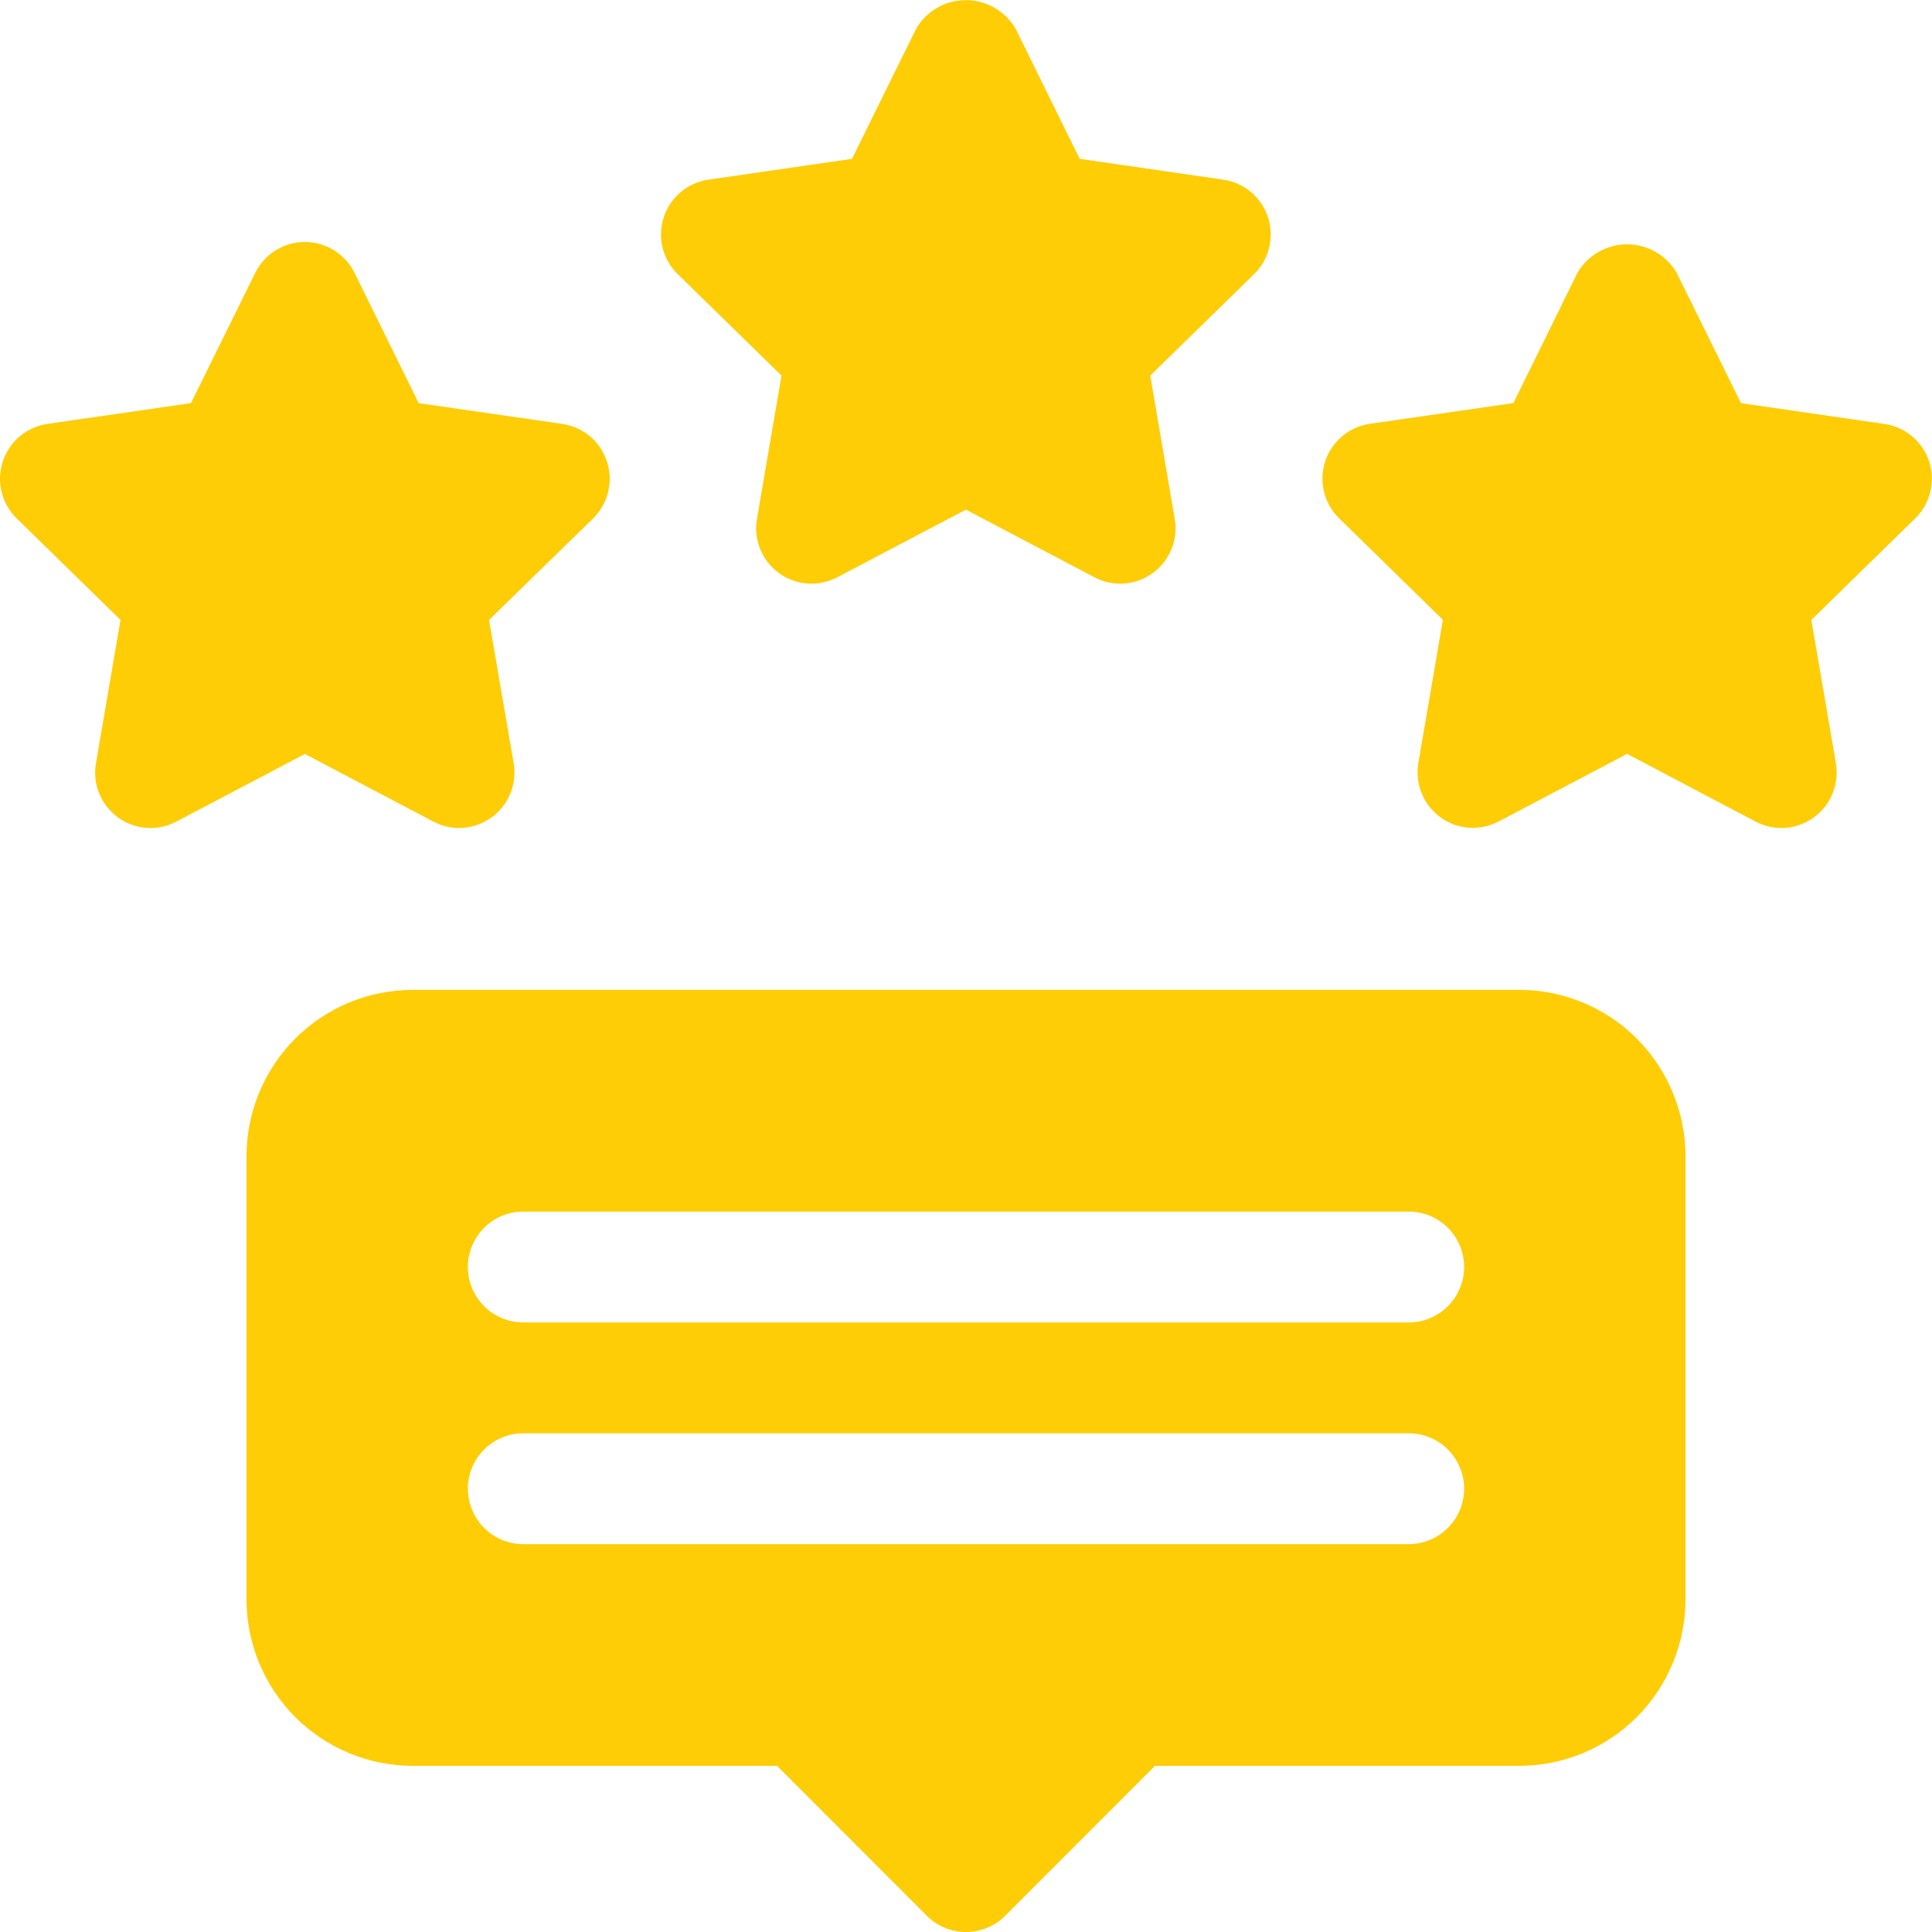
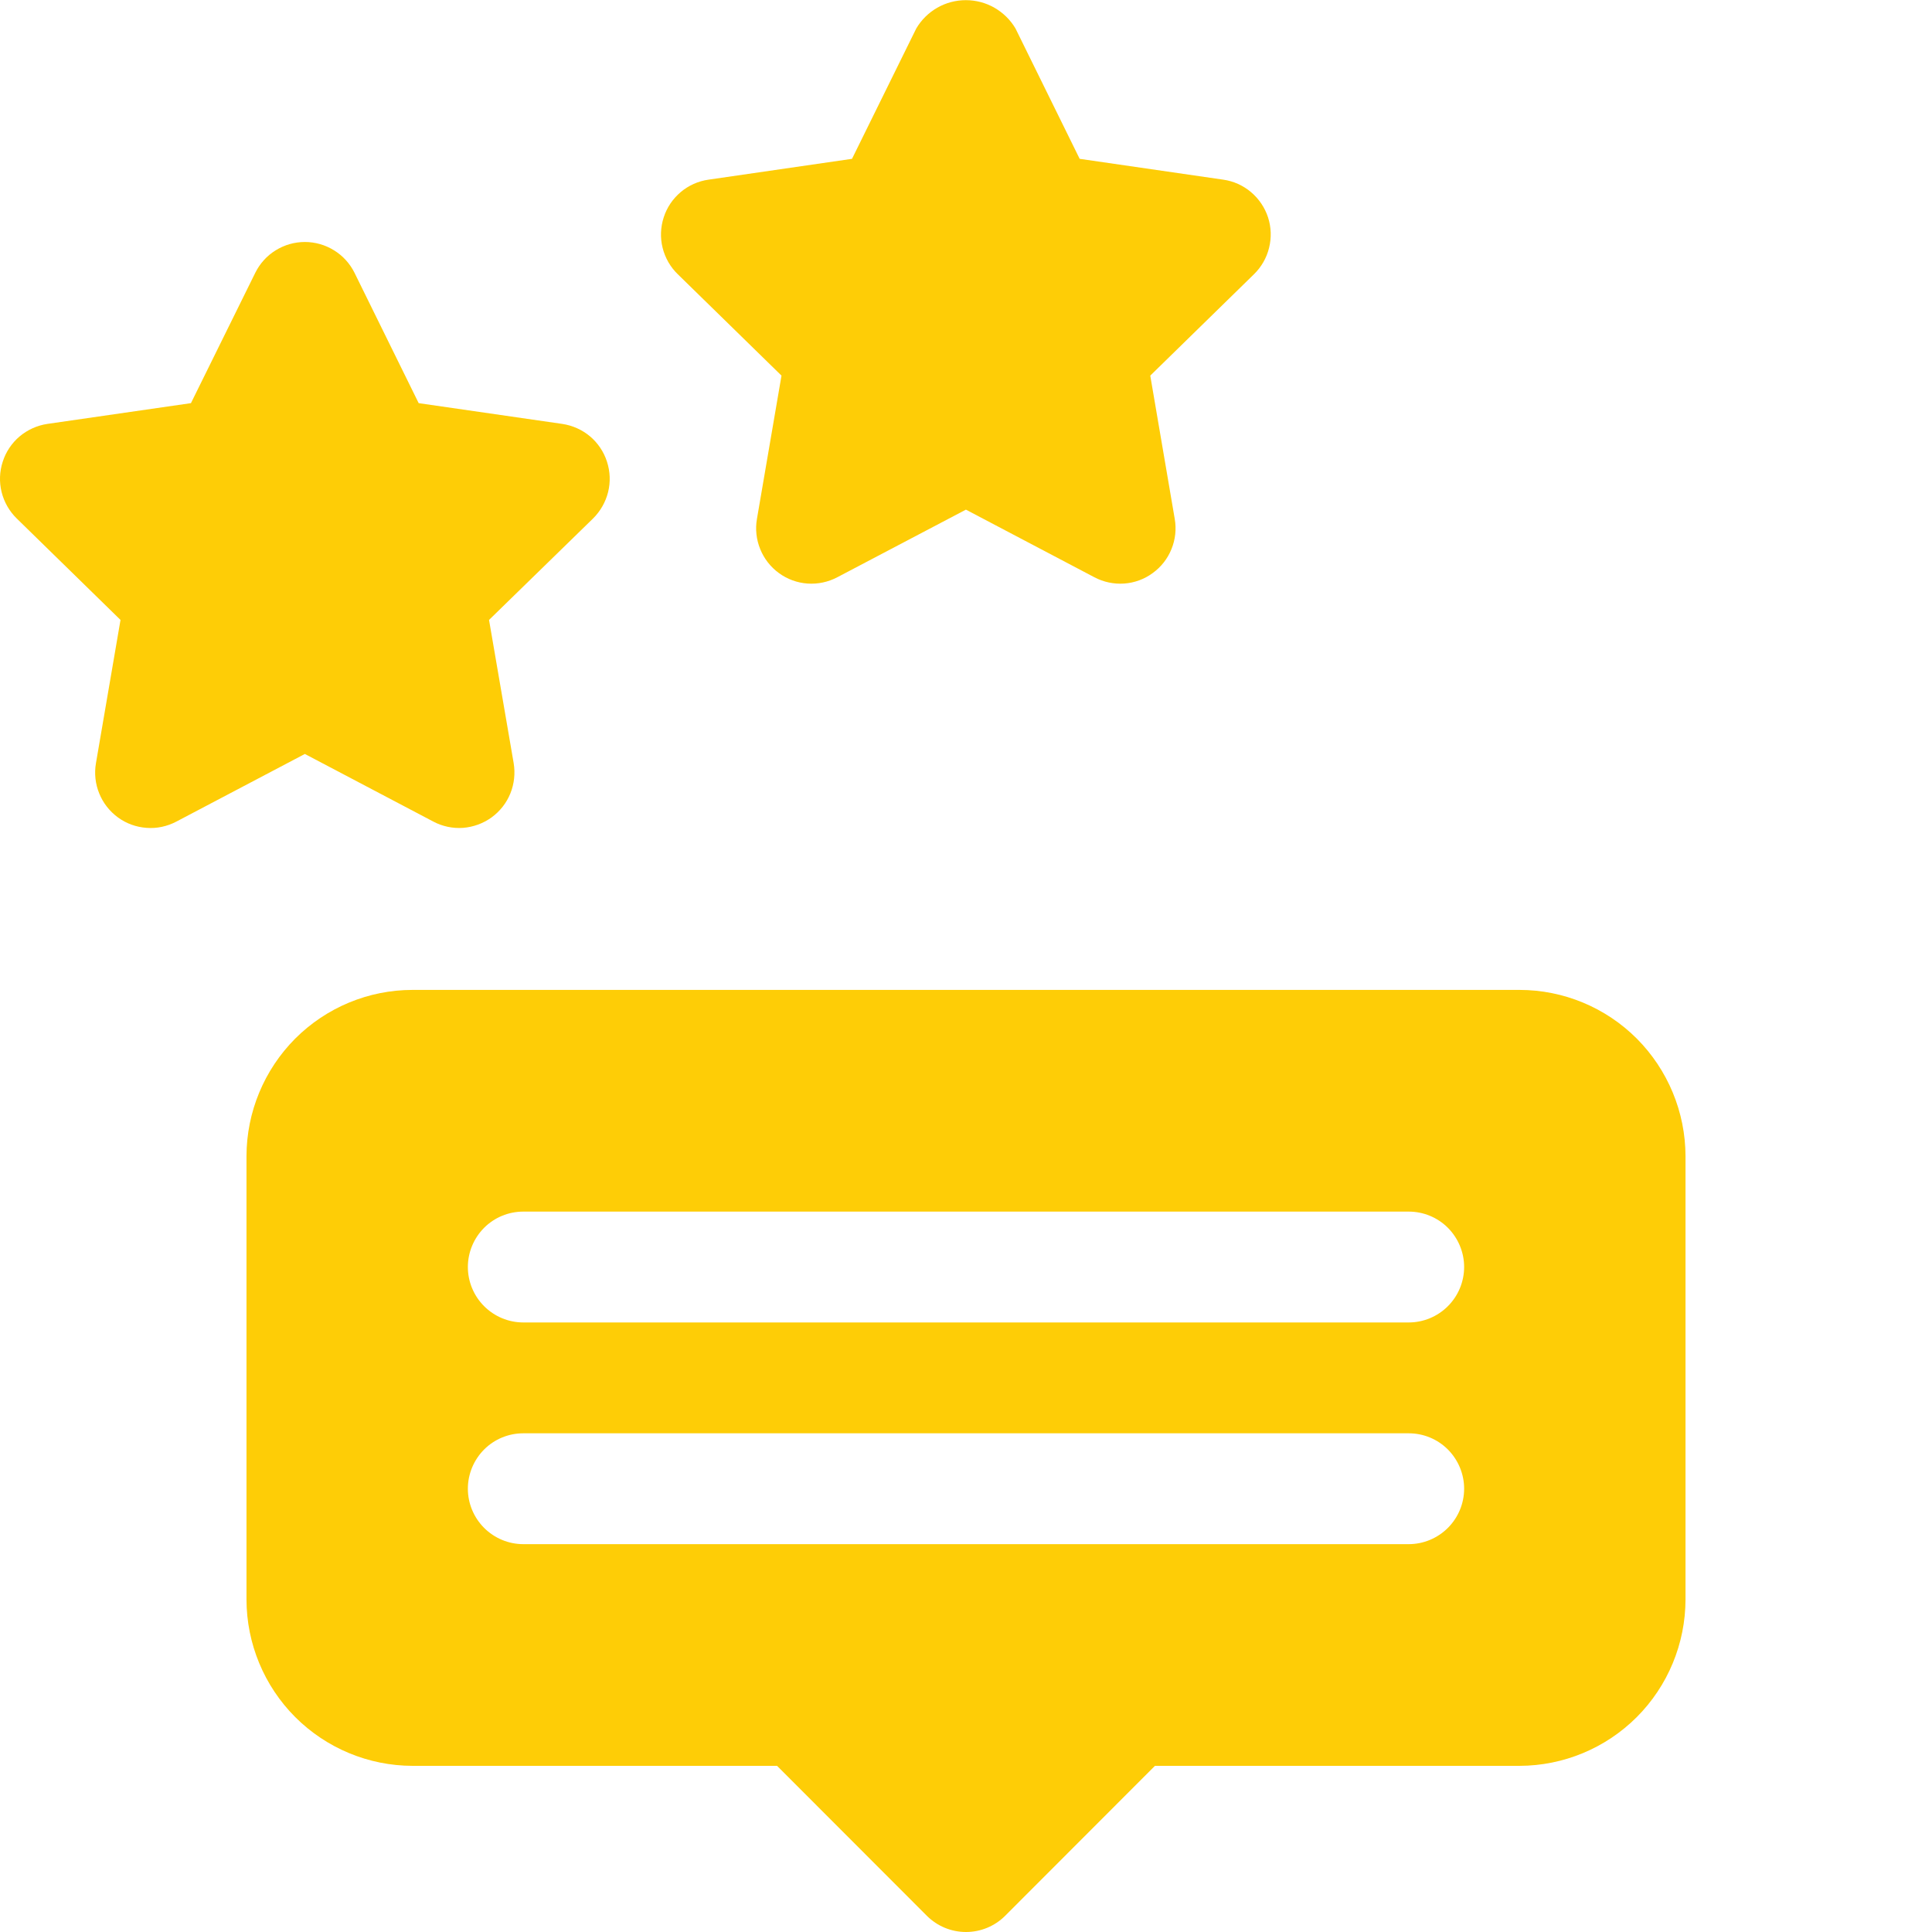
<svg xmlns="http://www.w3.org/2000/svg" width="24" height="24" viewBox="0 0 24 24" fill="none">
  <path d="M14.289 4.666L15.578 3.406C15.669 3.317 15.735 3.203 15.765 3.078C15.796 2.954 15.792 2.823 15.752 2.7C15.712 2.578 15.639 2.47 15.541 2.387C15.443 2.304 15.324 2.25 15.197 2.232L13.412 1.973L12.615 0.354C12.552 0.247 12.461 0.158 12.353 0.096C12.245 0.034 12.123 0.002 11.998 0.002C11.874 0.002 11.751 0.034 11.643 0.096C11.535 0.158 11.445 0.247 11.382 0.354L10.584 1.973L8.8 2.232C8.673 2.25 8.553 2.304 8.455 2.387C8.357 2.47 8.284 2.578 8.245 2.7C8.205 2.823 8.2 2.954 8.231 3.078C8.262 3.203 8.327 3.317 8.419 3.406L9.708 4.666L9.403 6.446C9.381 6.572 9.395 6.702 9.444 6.822C9.492 6.941 9.573 7.044 9.676 7.119C9.78 7.195 9.903 7.24 10.031 7.249C10.159 7.258 10.287 7.231 10.401 7.171L11.999 6.331L13.595 7.171C13.709 7.231 13.837 7.258 13.965 7.249C14.093 7.24 14.216 7.195 14.319 7.119C14.423 7.044 14.504 6.941 14.552 6.822C14.601 6.703 14.615 6.573 14.593 6.446L14.289 4.666Z" fill="#FECD06" />
-   <path d="M23.966 5.735C23.926 5.613 23.853 5.504 23.755 5.422C23.657 5.339 23.538 5.285 23.411 5.267L21.627 5.008L20.828 3.388C20.765 3.28 20.675 3.191 20.567 3.13C20.459 3.068 20.336 3.035 20.212 3.035C20.087 3.035 19.965 3.068 19.857 3.13C19.749 3.191 19.659 3.28 19.596 3.388L18.8 5.007L17.016 5.265C16.889 5.283 16.77 5.337 16.672 5.42C16.574 5.503 16.501 5.611 16.461 5.733C16.422 5.855 16.417 5.986 16.448 6.111C16.478 6.235 16.543 6.349 16.635 6.439L17.924 7.699L17.619 9.478C17.598 9.605 17.612 9.735 17.66 9.854C17.708 9.973 17.789 10.076 17.892 10.152C17.996 10.228 18.119 10.273 18.247 10.282C18.375 10.291 18.503 10.264 18.617 10.205L20.212 9.365L21.808 10.206C21.922 10.266 22.049 10.293 22.177 10.284C22.305 10.275 22.428 10.23 22.532 10.154C22.636 10.079 22.717 9.976 22.765 9.856C22.813 9.737 22.827 9.607 22.806 9.481L22.501 7.701L23.79 6.441C23.882 6.351 23.947 6.238 23.978 6.113C24.009 5.988 24.004 5.857 23.965 5.735H23.966Z" fill="#FECD06" />
  <path d="M6.985 5.266L5.201 5.008L4.404 3.389C4.347 3.274 4.259 3.177 4.15 3.11C4.041 3.042 3.915 3.006 3.787 3.006C3.659 3.006 3.533 3.042 3.424 3.11C3.315 3.177 3.228 3.274 3.171 3.389L2.372 5.008L0.588 5.266C0.461 5.285 0.342 5.339 0.244 5.421C0.146 5.504 0.073 5.613 0.034 5.735C-0.006 5.857 -0.011 5.988 0.02 6.113C0.051 6.237 0.116 6.351 0.208 6.441L1.497 7.701L1.192 9.48C1.17 9.607 1.184 9.738 1.233 9.857C1.281 9.976 1.362 10.079 1.466 10.155C1.57 10.231 1.693 10.275 1.821 10.284C1.949 10.294 2.077 10.266 2.191 10.206L3.787 9.366L5.383 10.206C5.496 10.266 5.624 10.293 5.752 10.284C5.88 10.274 6.003 10.229 6.107 10.154C6.211 10.078 6.292 9.975 6.34 9.856C6.388 9.737 6.402 9.607 6.381 9.48L6.075 7.701L7.367 6.441C7.458 6.351 7.523 6.237 7.554 6.113C7.585 5.988 7.58 5.857 7.54 5.735C7.501 5.613 7.428 5.504 7.33 5.421C7.231 5.338 7.112 5.285 6.985 5.266Z" fill="#FECD06" />
  <path d="M18.875 12.297H5.125C4.578 12.297 4.054 12.515 3.667 12.902C3.281 13.29 3.063 13.815 3.062 14.362V19.87C3.063 20.418 3.281 20.943 3.667 21.33C4.054 21.717 4.578 21.935 5.125 21.936H9.653L11.514 23.799C11.643 23.928 11.818 24 12 24C12.182 24 12.357 23.928 12.486 23.799L14.347 21.936H18.875C19.422 21.935 19.946 21.717 20.333 21.33C20.719 20.943 20.937 20.418 20.938 19.87V14.362C20.937 13.815 20.719 13.29 20.333 12.902C19.946 12.515 19.422 12.297 18.875 12.297ZM17.5 19.182H6.5C6.318 19.182 6.143 19.109 6.014 18.98C5.885 18.851 5.812 18.676 5.812 18.493C5.812 18.311 5.885 18.136 6.014 18.006C6.143 17.877 6.318 17.805 6.5 17.805H17.5C17.682 17.805 17.857 17.877 17.986 18.006C18.115 18.136 18.188 18.311 18.188 18.493C18.188 18.676 18.115 18.851 17.986 18.98C17.857 19.109 17.682 19.182 17.5 19.182ZM17.5 16.428H6.5C6.318 16.428 6.143 16.355 6.014 16.226C5.885 16.097 5.812 15.922 5.812 15.739C5.812 15.557 5.885 15.382 6.014 15.252C6.143 15.123 6.318 15.051 6.5 15.051H17.5C17.682 15.051 17.857 15.123 17.986 15.252C18.115 15.382 18.188 15.557 18.188 15.739C18.188 15.922 18.115 16.097 17.986 16.226C17.857 16.355 17.682 16.428 17.5 16.428Z" fill="#FECD06" />
</svg>